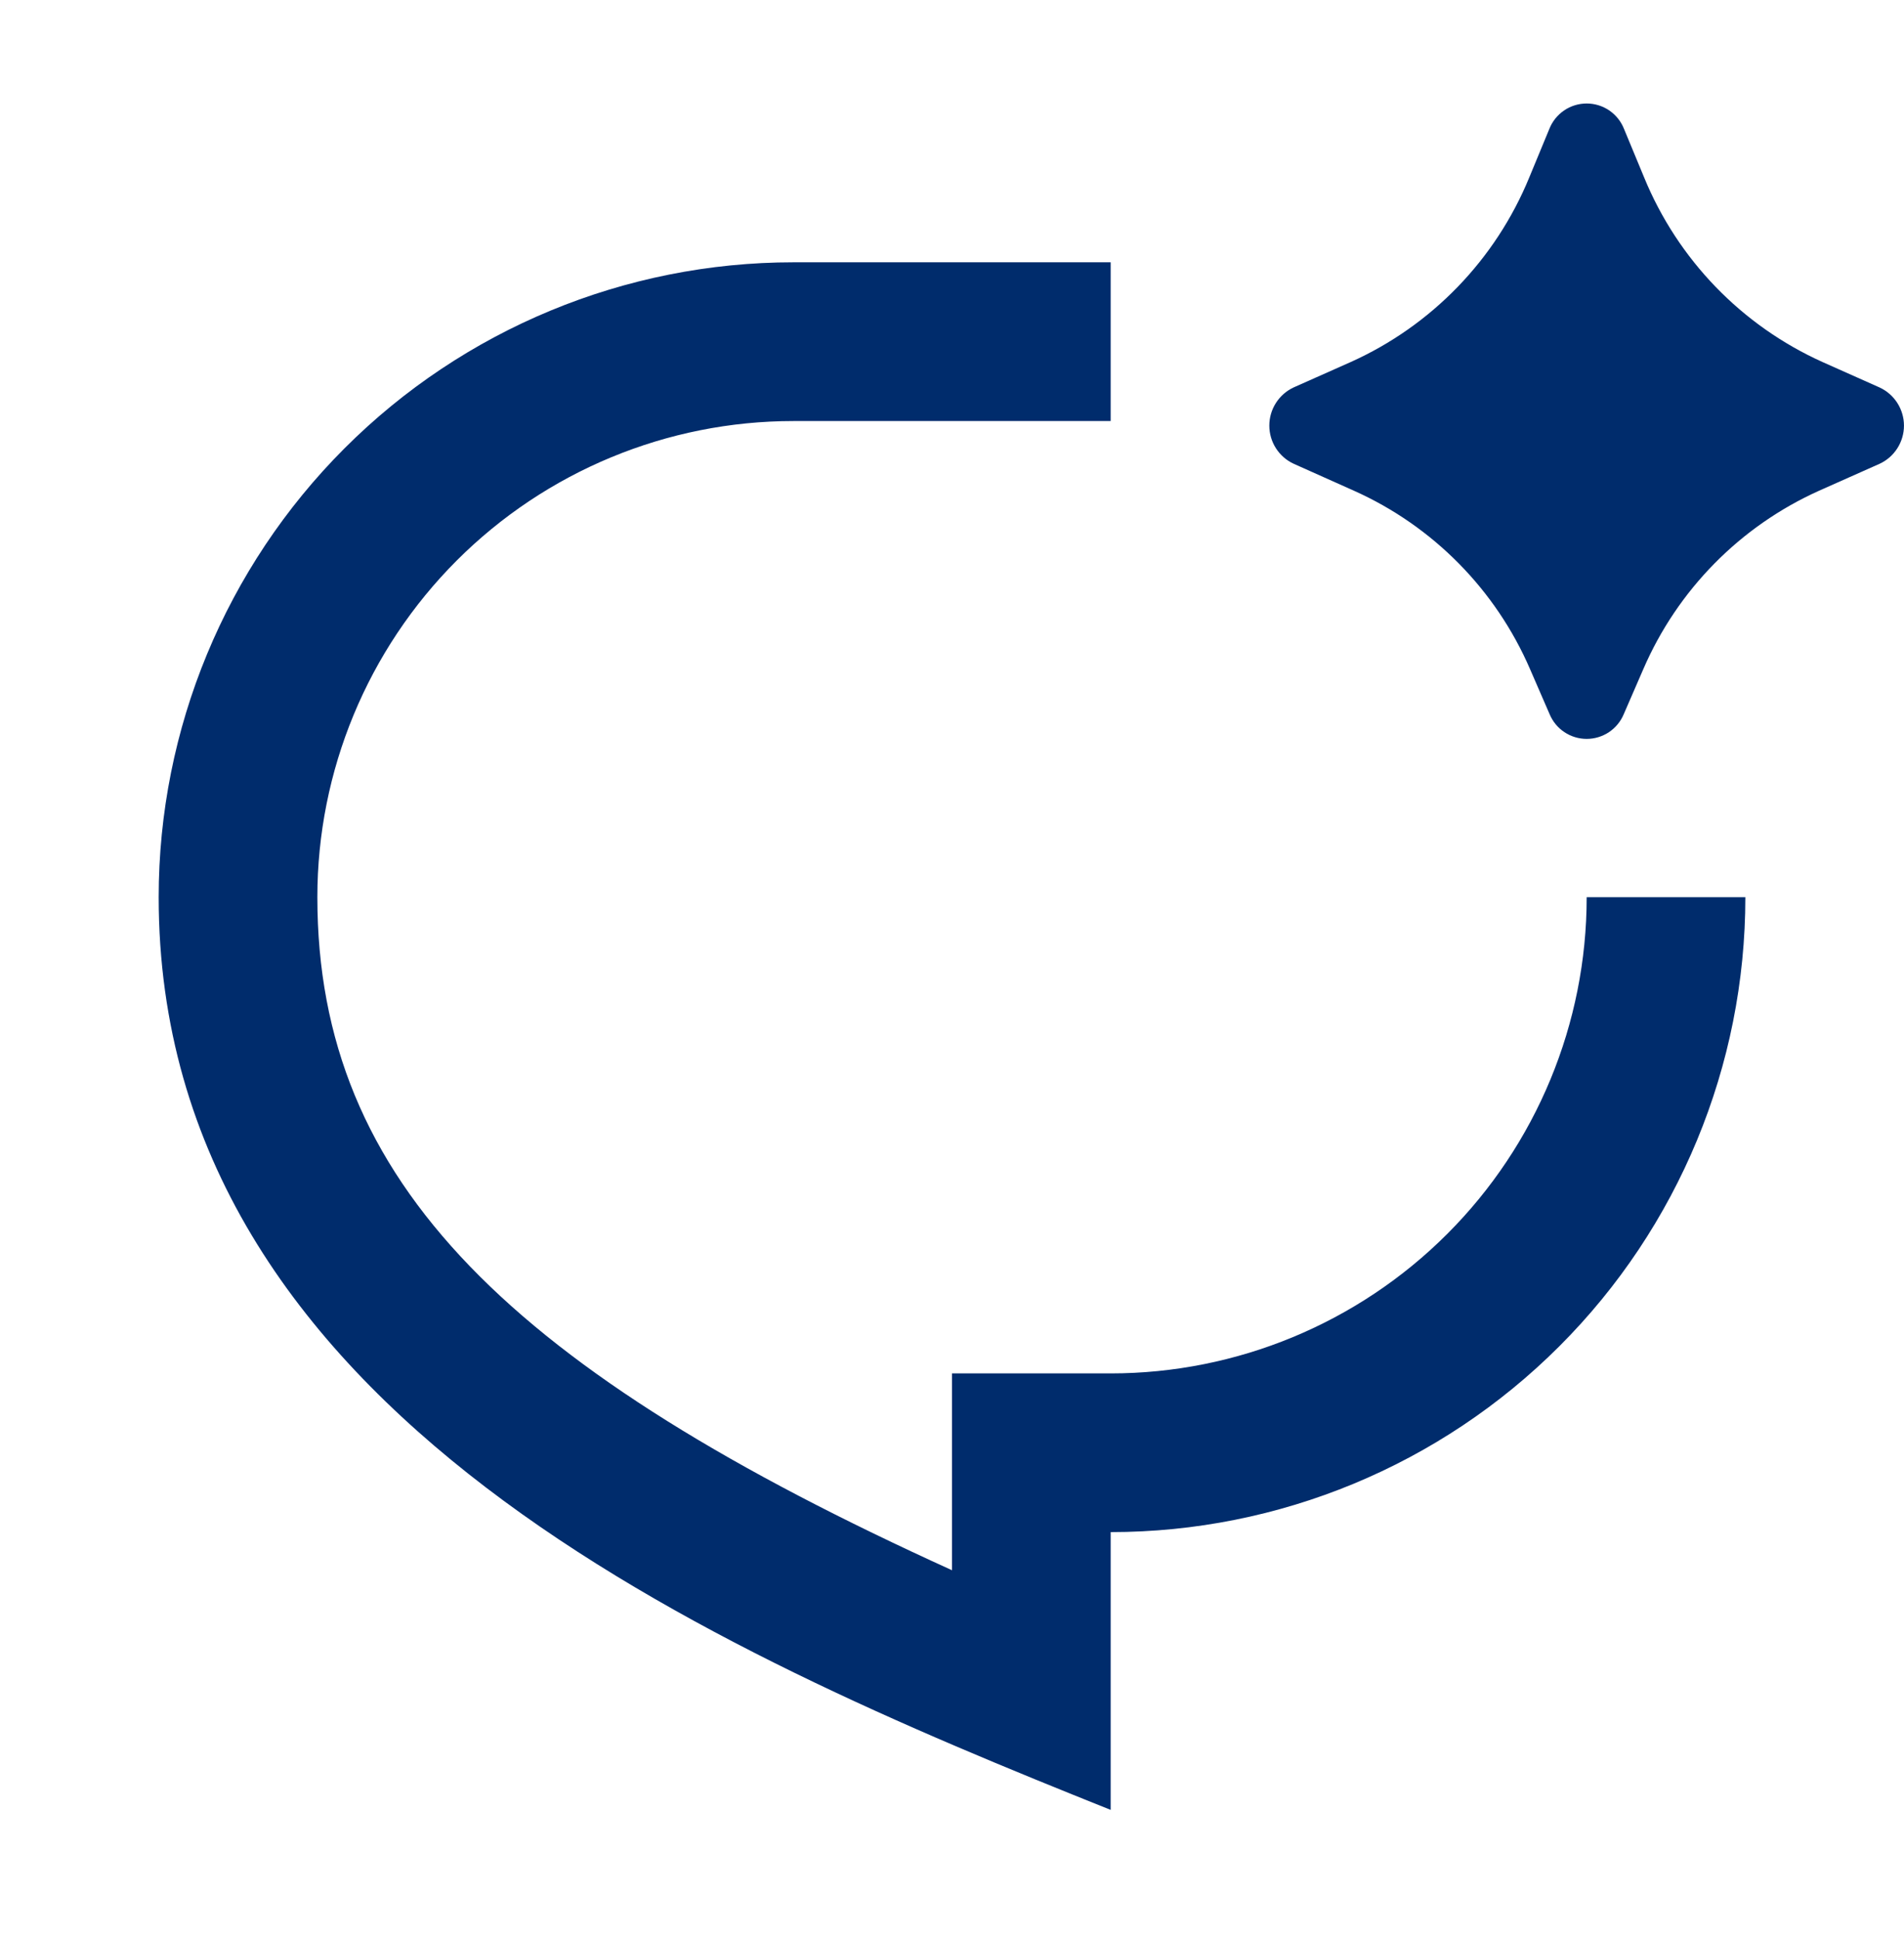
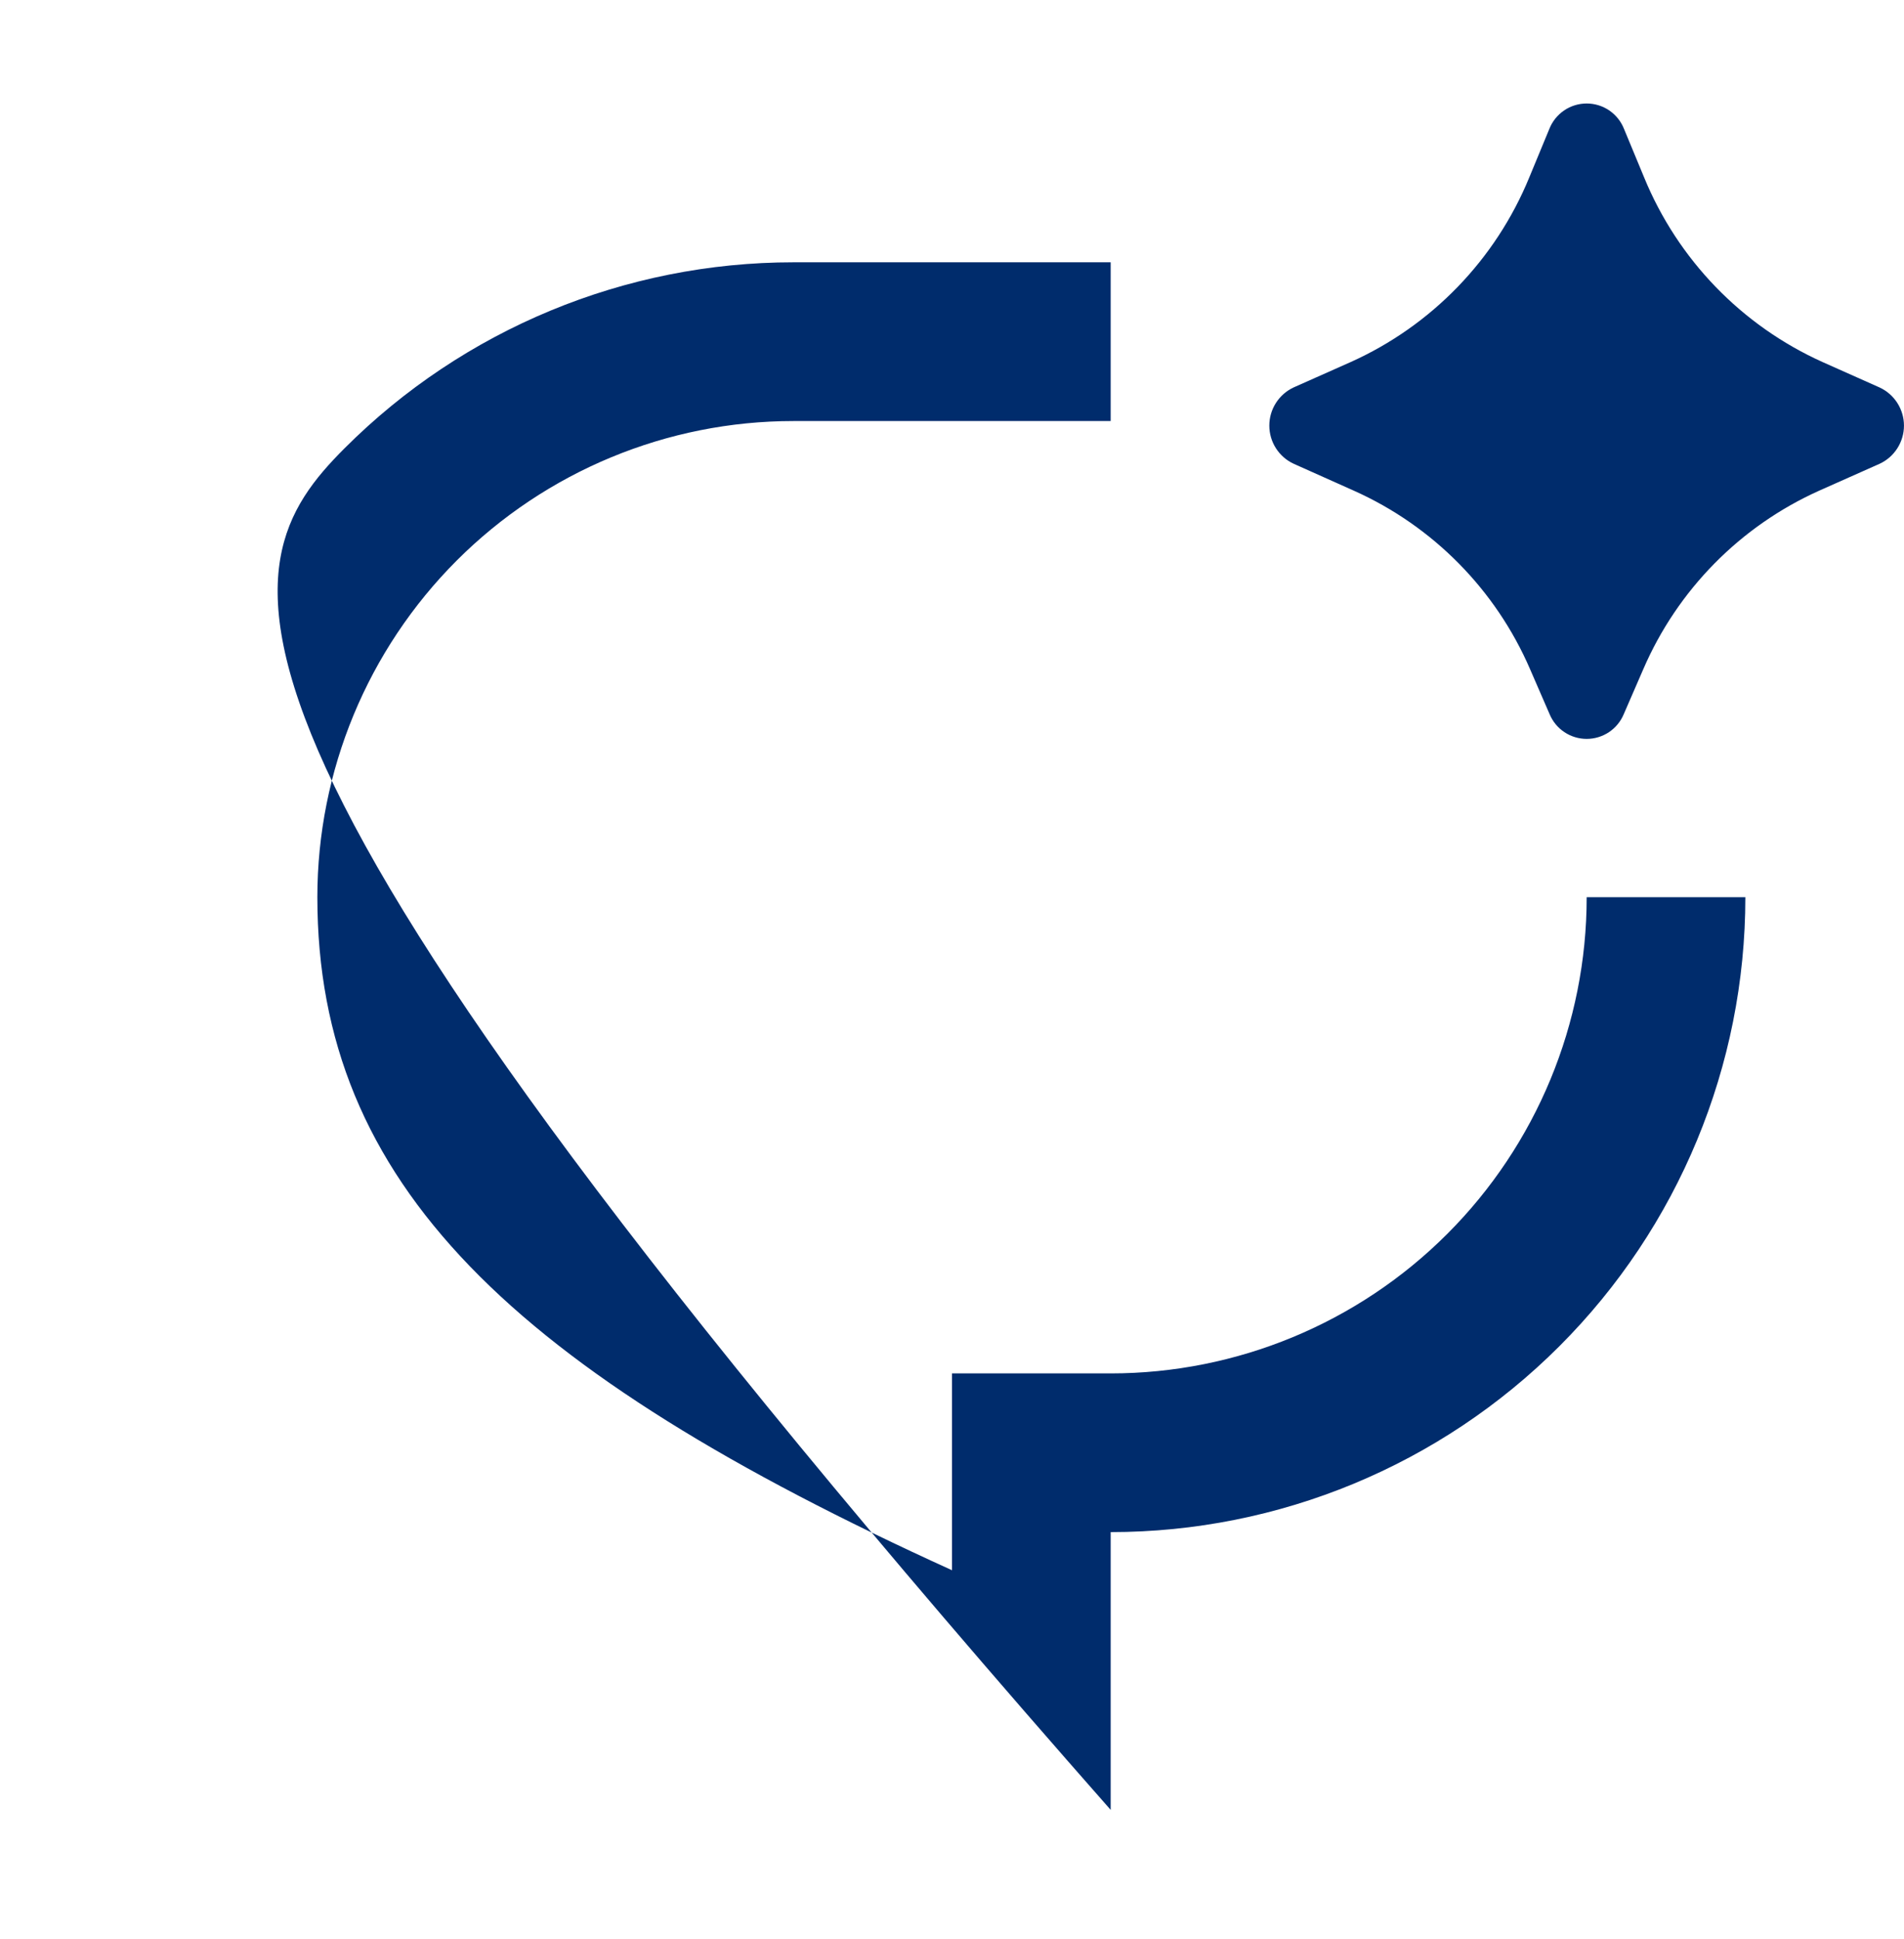
<svg xmlns="http://www.w3.org/2000/svg" width="56" height="57" viewBox="0 0 56 57" fill="none">
-   <path d="M48.331 19.677L47.757 20.998C47.667 21.213 47.516 21.397 47.322 21.526C47.128 21.655 46.9 21.724 46.667 21.724C46.434 21.724 46.206 21.655 46.012 21.526C45.818 21.397 45.667 21.213 45.577 20.998L45.003 19.677C43.994 17.341 42.146 15.468 39.823 14.428L38.052 13.636C37.837 13.538 37.656 13.379 37.528 13.18C37.4 12.981 37.333 12.749 37.333 12.513C37.333 12.277 37.4 12.045 37.528 11.846C37.656 11.647 37.837 11.488 38.052 11.389L39.725 10.645C42.106 9.575 43.986 7.633 44.978 5.218L45.568 3.792C45.655 3.571 45.806 3.382 46.002 3.248C46.198 3.114 46.43 3.043 46.667 3.043C46.904 3.043 47.136 3.114 47.332 3.248C47.528 3.382 47.679 3.571 47.766 3.792L48.356 5.215C49.347 7.631 51.226 9.574 53.606 10.645L55.282 11.392C55.496 11.491 55.677 11.649 55.804 11.848C55.931 12.047 55.999 12.278 55.999 12.514C55.999 12.75 55.931 12.981 55.804 13.18C55.677 13.379 55.496 13.537 55.282 13.636L53.508 14.425C51.186 15.467 49.339 17.341 48.331 19.677ZM23.334 7.712H32.667V12.379H23.334C19.621 12.379 16.06 13.854 13.434 16.479C10.809 19.105 9.334 22.666 9.334 26.379C9.334 34.802 15.078 40.3 28 46.166V40.379H32.667C36.38 40.379 39.941 38.904 42.566 36.278C45.192 33.653 46.667 30.092 46.667 26.379H51.334C51.334 31.329 49.367 36.078 45.866 39.578C42.366 43.079 37.618 45.045 32.667 45.045V53.212C21 48.545 4.667 41.545 4.667 26.379C4.667 21.428 6.634 16.68 10.134 13.18C13.635 9.679 18.383 7.712 23.334 7.712Z" fill="#002C6C" />
+   <path d="M48.331 19.677L47.757 20.998C47.667 21.213 47.516 21.397 47.322 21.526C47.128 21.655 46.9 21.724 46.667 21.724C46.434 21.724 46.206 21.655 46.012 21.526C45.818 21.397 45.667 21.213 45.577 20.998L45.003 19.677C43.994 17.341 42.146 15.468 39.823 14.428L38.052 13.636C37.837 13.538 37.656 13.379 37.528 13.18C37.4 12.981 37.333 12.749 37.333 12.513C37.333 12.277 37.4 12.045 37.528 11.846C37.656 11.647 37.837 11.488 38.052 11.389L39.725 10.645C42.106 9.575 43.986 7.633 44.978 5.218L45.568 3.792C45.655 3.571 45.806 3.382 46.002 3.248C46.198 3.114 46.43 3.043 46.667 3.043C46.904 3.043 47.136 3.114 47.332 3.248C47.528 3.382 47.679 3.571 47.766 3.792L48.356 5.215C49.347 7.631 51.226 9.574 53.606 10.645L55.282 11.392C55.496 11.491 55.677 11.649 55.804 11.848C55.931 12.047 55.999 12.278 55.999 12.514C55.999 12.75 55.931 12.981 55.804 13.18C55.677 13.379 55.496 13.537 55.282 13.636L53.508 14.425C51.186 15.467 49.339 17.341 48.331 19.677ZM23.334 7.712H32.667V12.379H23.334C19.621 12.379 16.06 13.854 13.434 16.479C10.809 19.105 9.334 22.666 9.334 26.379C9.334 34.802 15.078 40.3 28 46.166V40.379H32.667C36.38 40.379 39.941 38.904 42.566 36.278C45.192 33.653 46.667 30.092 46.667 26.379H51.334C51.334 31.329 49.367 36.078 45.866 39.578C42.366 43.079 37.618 45.045 32.667 45.045V53.212C4.667 21.428 6.634 16.68 10.134 13.18C13.635 9.679 18.383 7.712 23.334 7.712Z" fill="#002C6C" />
</svg>